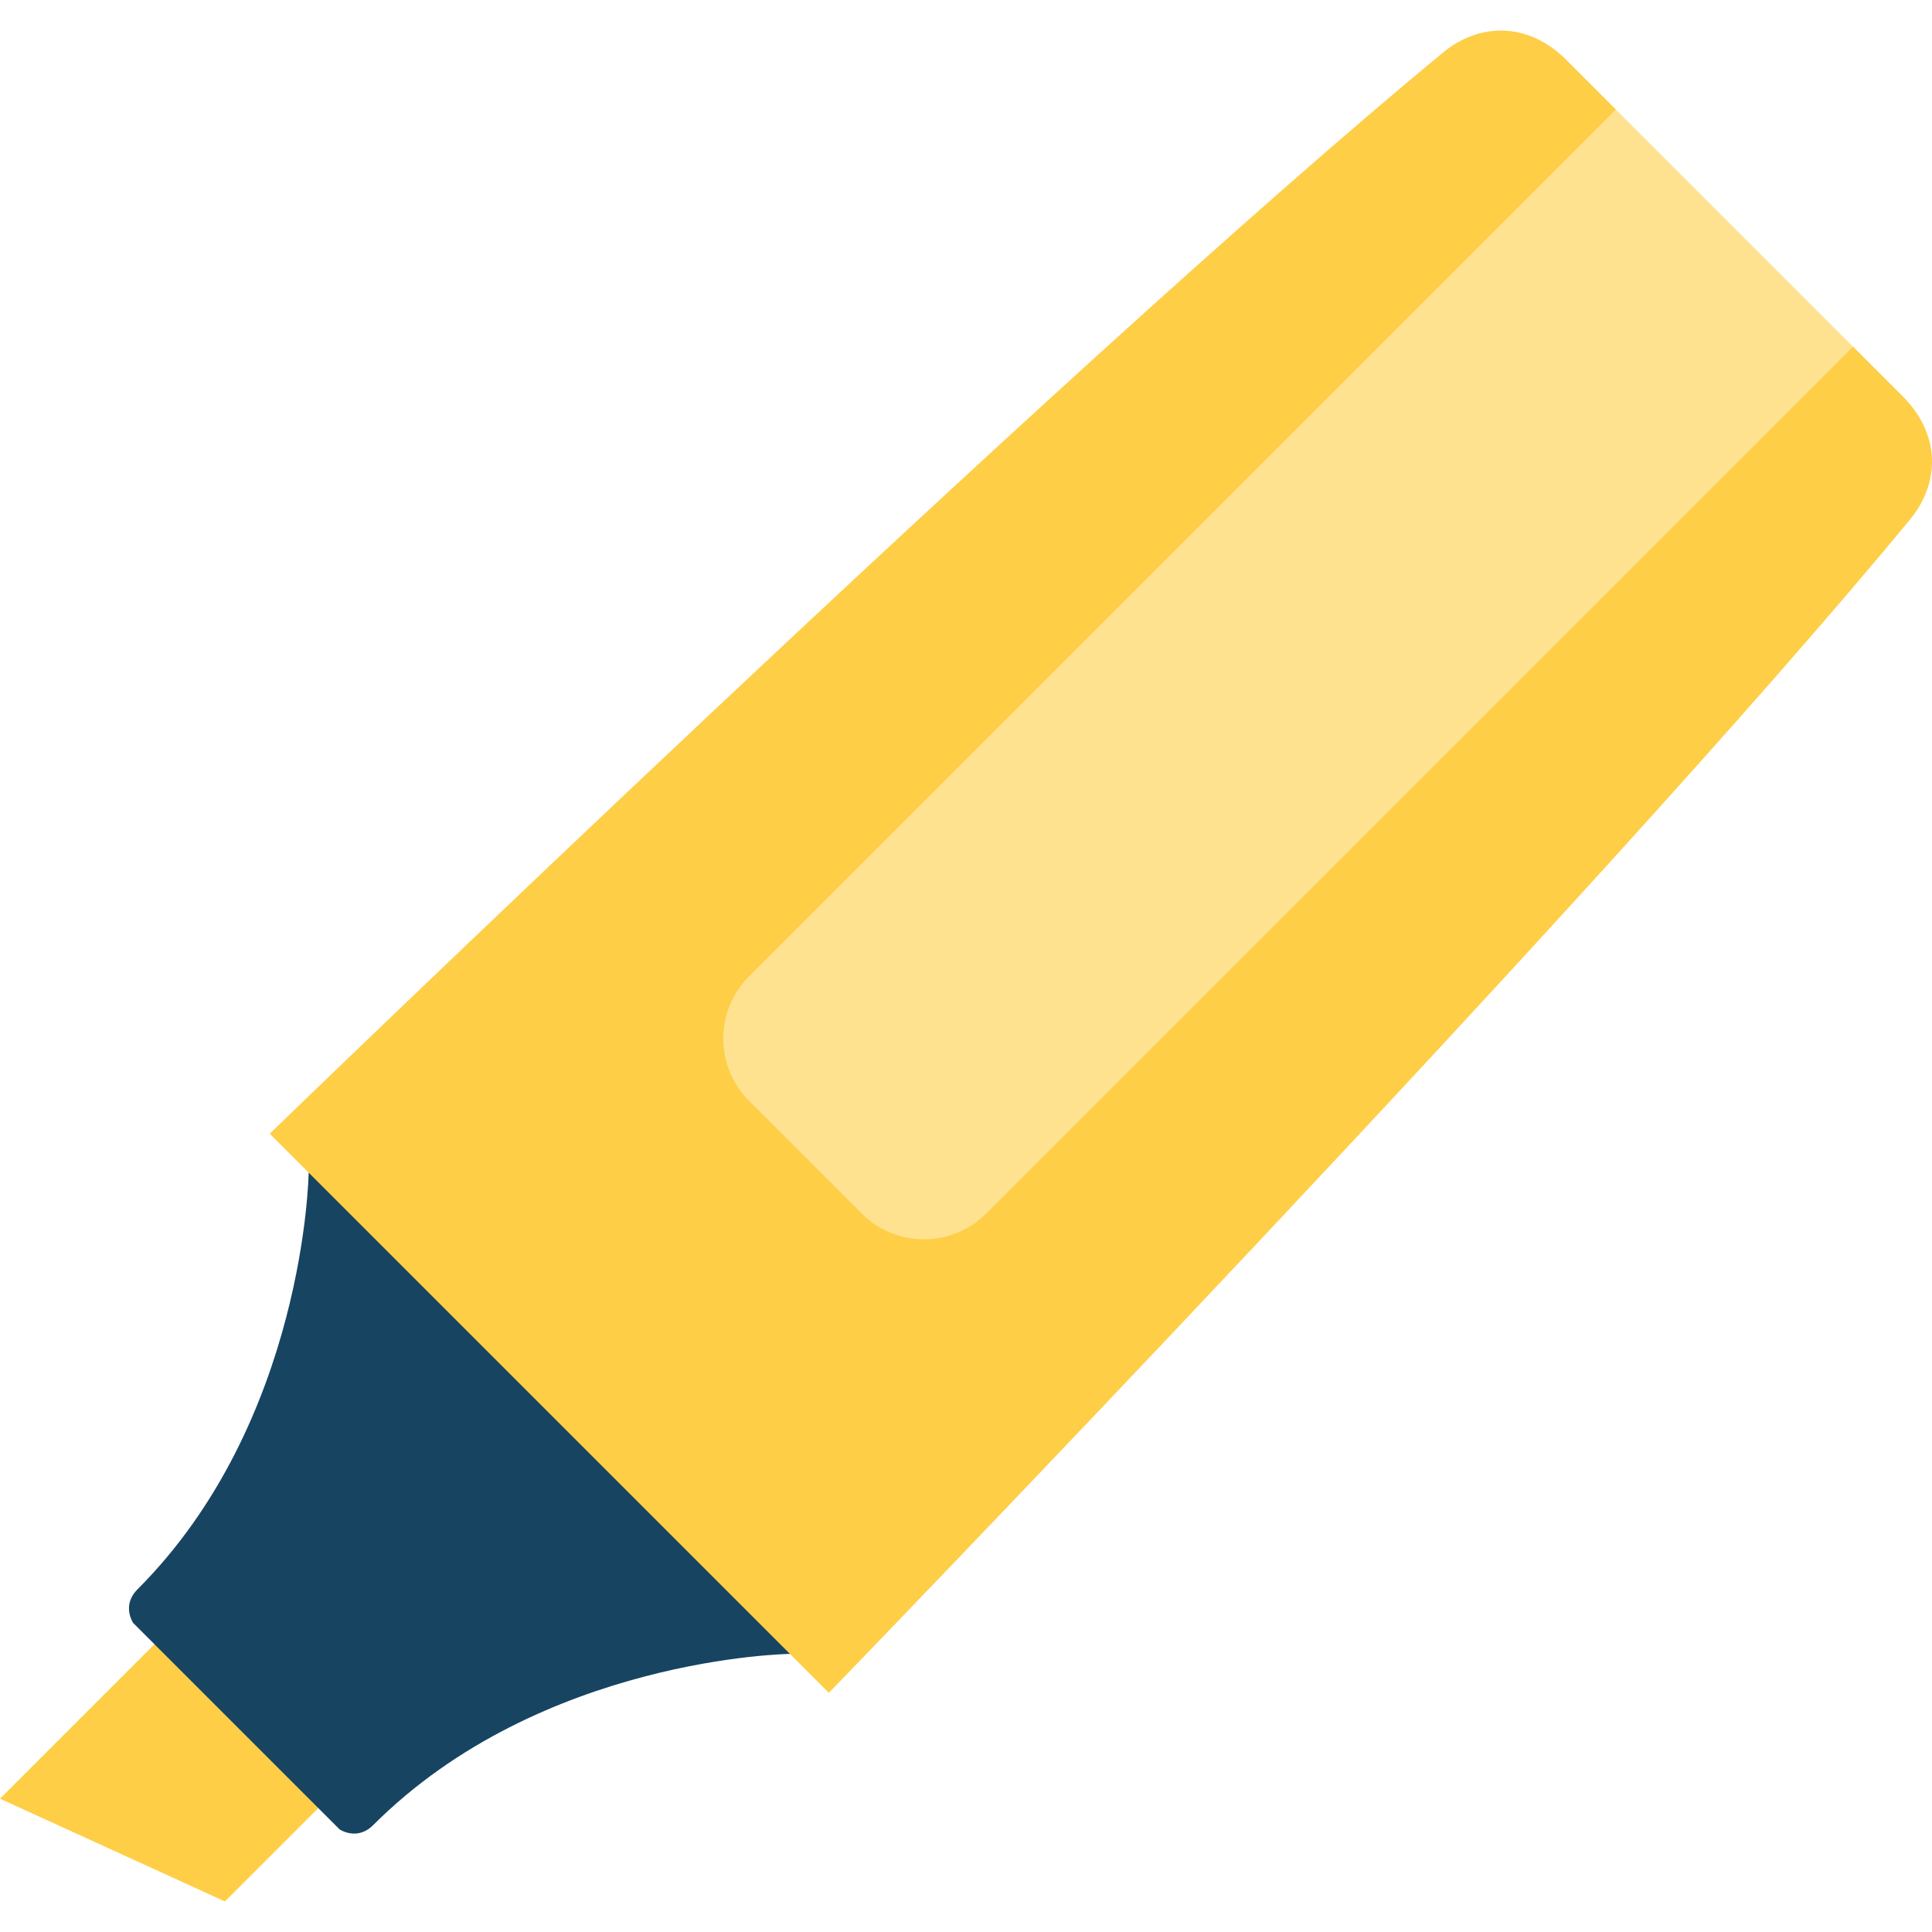
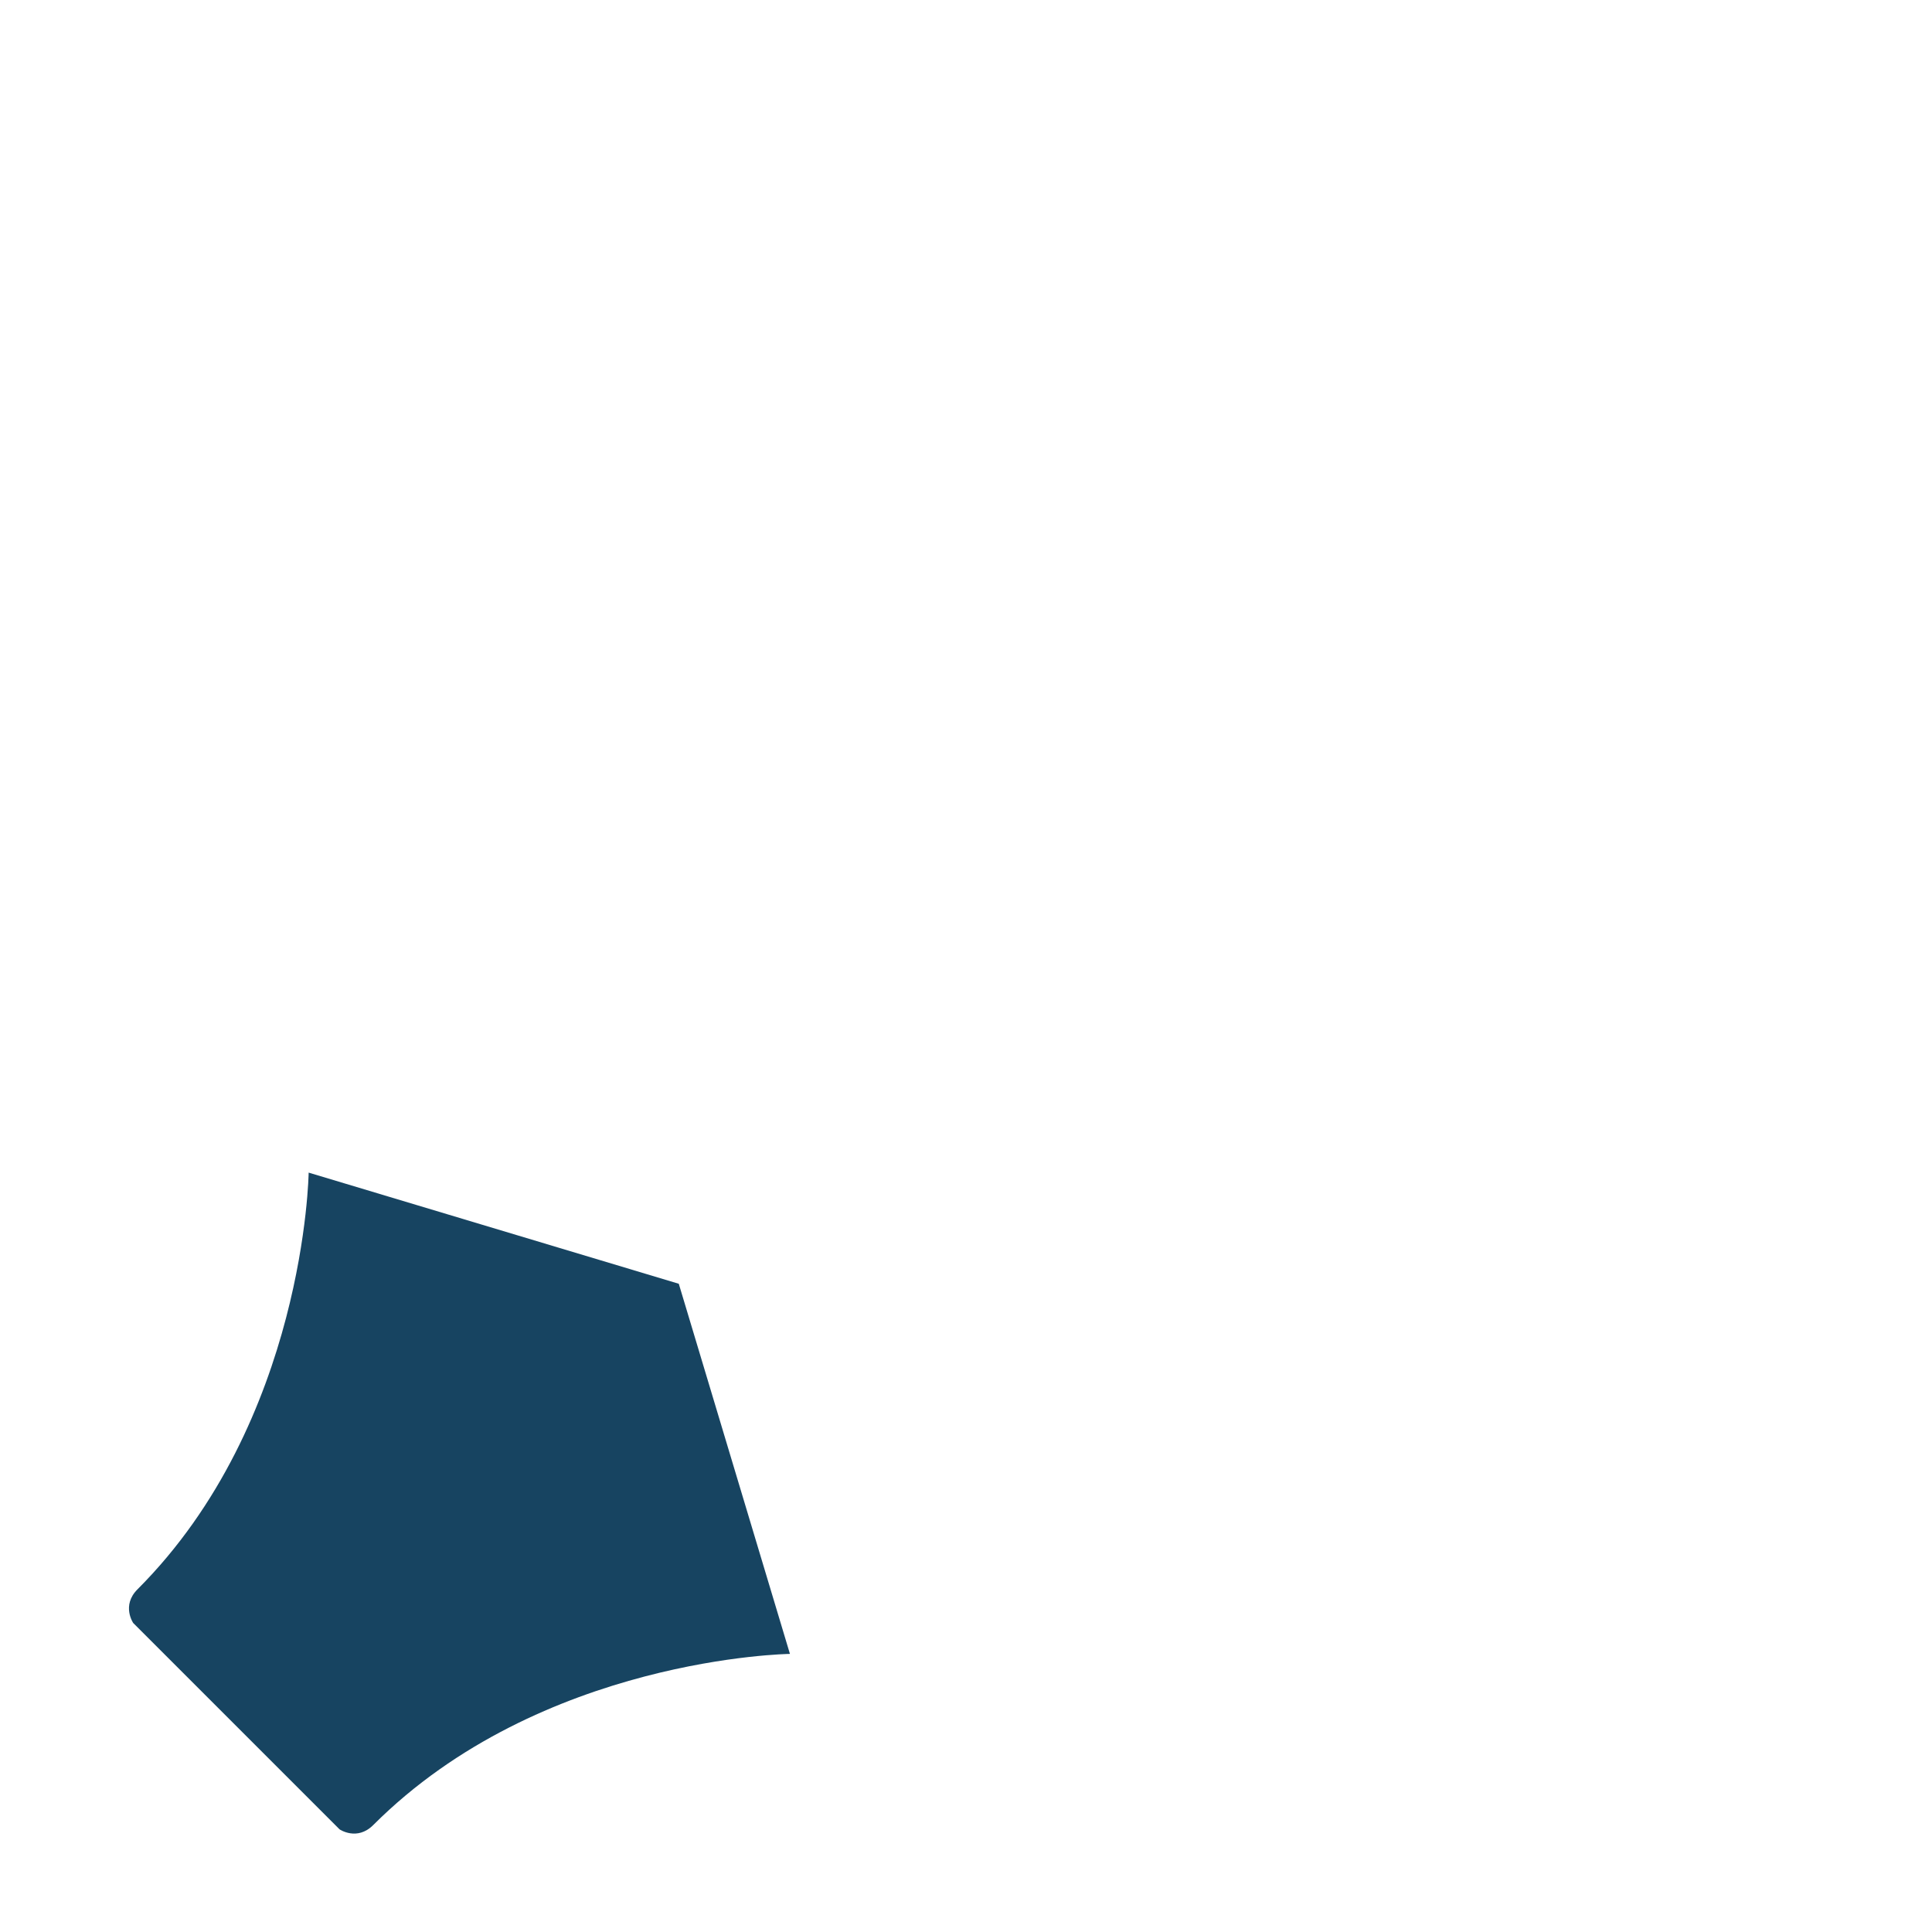
<svg xmlns="http://www.w3.org/2000/svg" version="1.1" id="Layer_1" x="0px" y="0px" viewBox="0 0 512 512" style="enable-background:new 0 0 512 512;" xml:space="preserve">
-   <polygon style="fill:#FFCE47;" points="58.084,418.573 0,476.679 59.608,503.901 101.524,462.015 " />
  <path style="fill:#174461;" d="M81.797,310.755c0,0-0.865,65.94-45.364,110.439c-4.297,4.297-1.128,8.918-1.128,8.918l54.681,54.681  c0,0,4.62,3.169,8.918-1.128c44.499-44.499,110.439-45.364,110.439-45.364l-29.456-98.089L81.797,310.755z" />
-   <path style="fill:#FFCE47;" d="M504.851,105.644l-13.773-13.772l-57.164-5.689l-5.689-57.164l-13.772-13.772  c-9.999-9.44-22.251-9.004-31.476-1.776C281.973,96.58,71.48,300.438,71.48,300.438l148.179,148.18  c0,0,203.859-210.493,286.968-311.497C513.855,127.896,514.292,115.643,504.851,105.644z" />
-   <path style="fill:#FFE290;" d="M428.226,29.019L198.512,258.734c-9.117,9.117-9.117,23.898,0,33.014l29.839,29.838  c9.117,9.117,23.898,9.117,33.014,0L491.08,91.872L428.226,29.019z" />
  <g>
</g>
  <g>
</g>
  <g>
</g>
  <g>
</g>
  <g>
</g>
  <g>
</g>
  <g>
</g>
  <g>
</g>
  <g>
</g>
  <g>
</g>
  <g>
</g>
  <g>
</g>
  <g>
</g>
  <g>
</g>
  <g>
</g>
</svg>